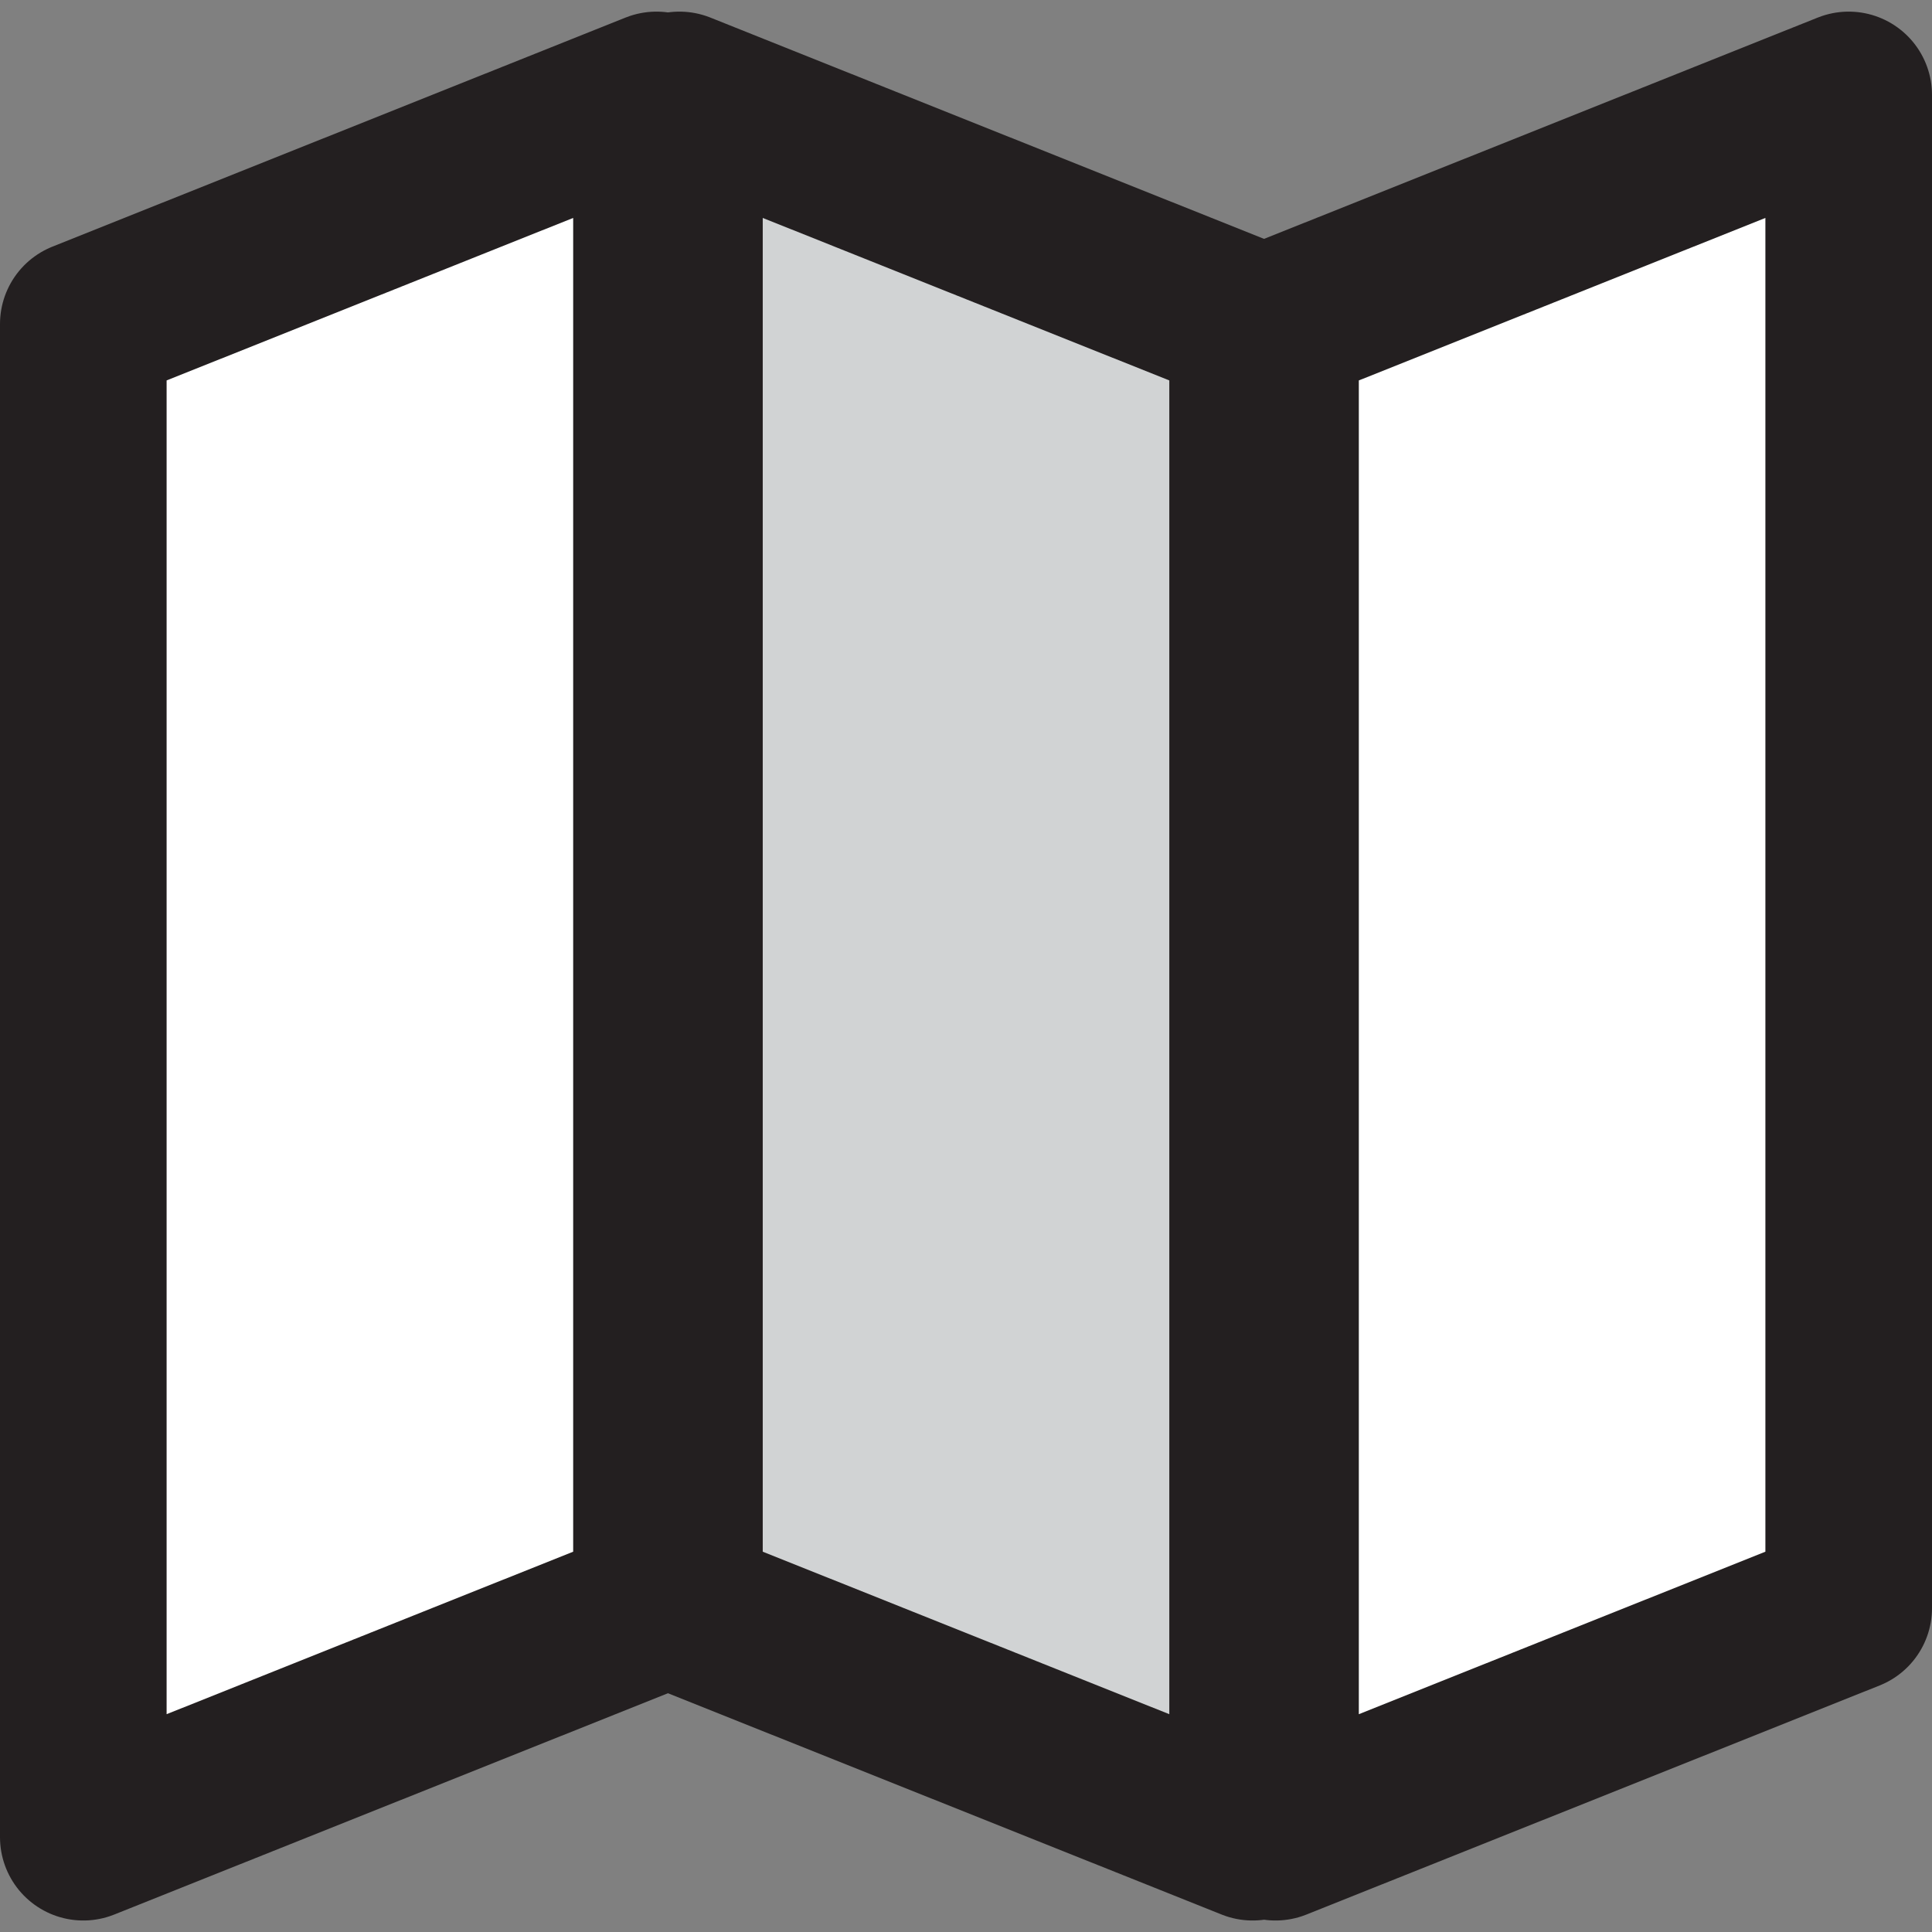
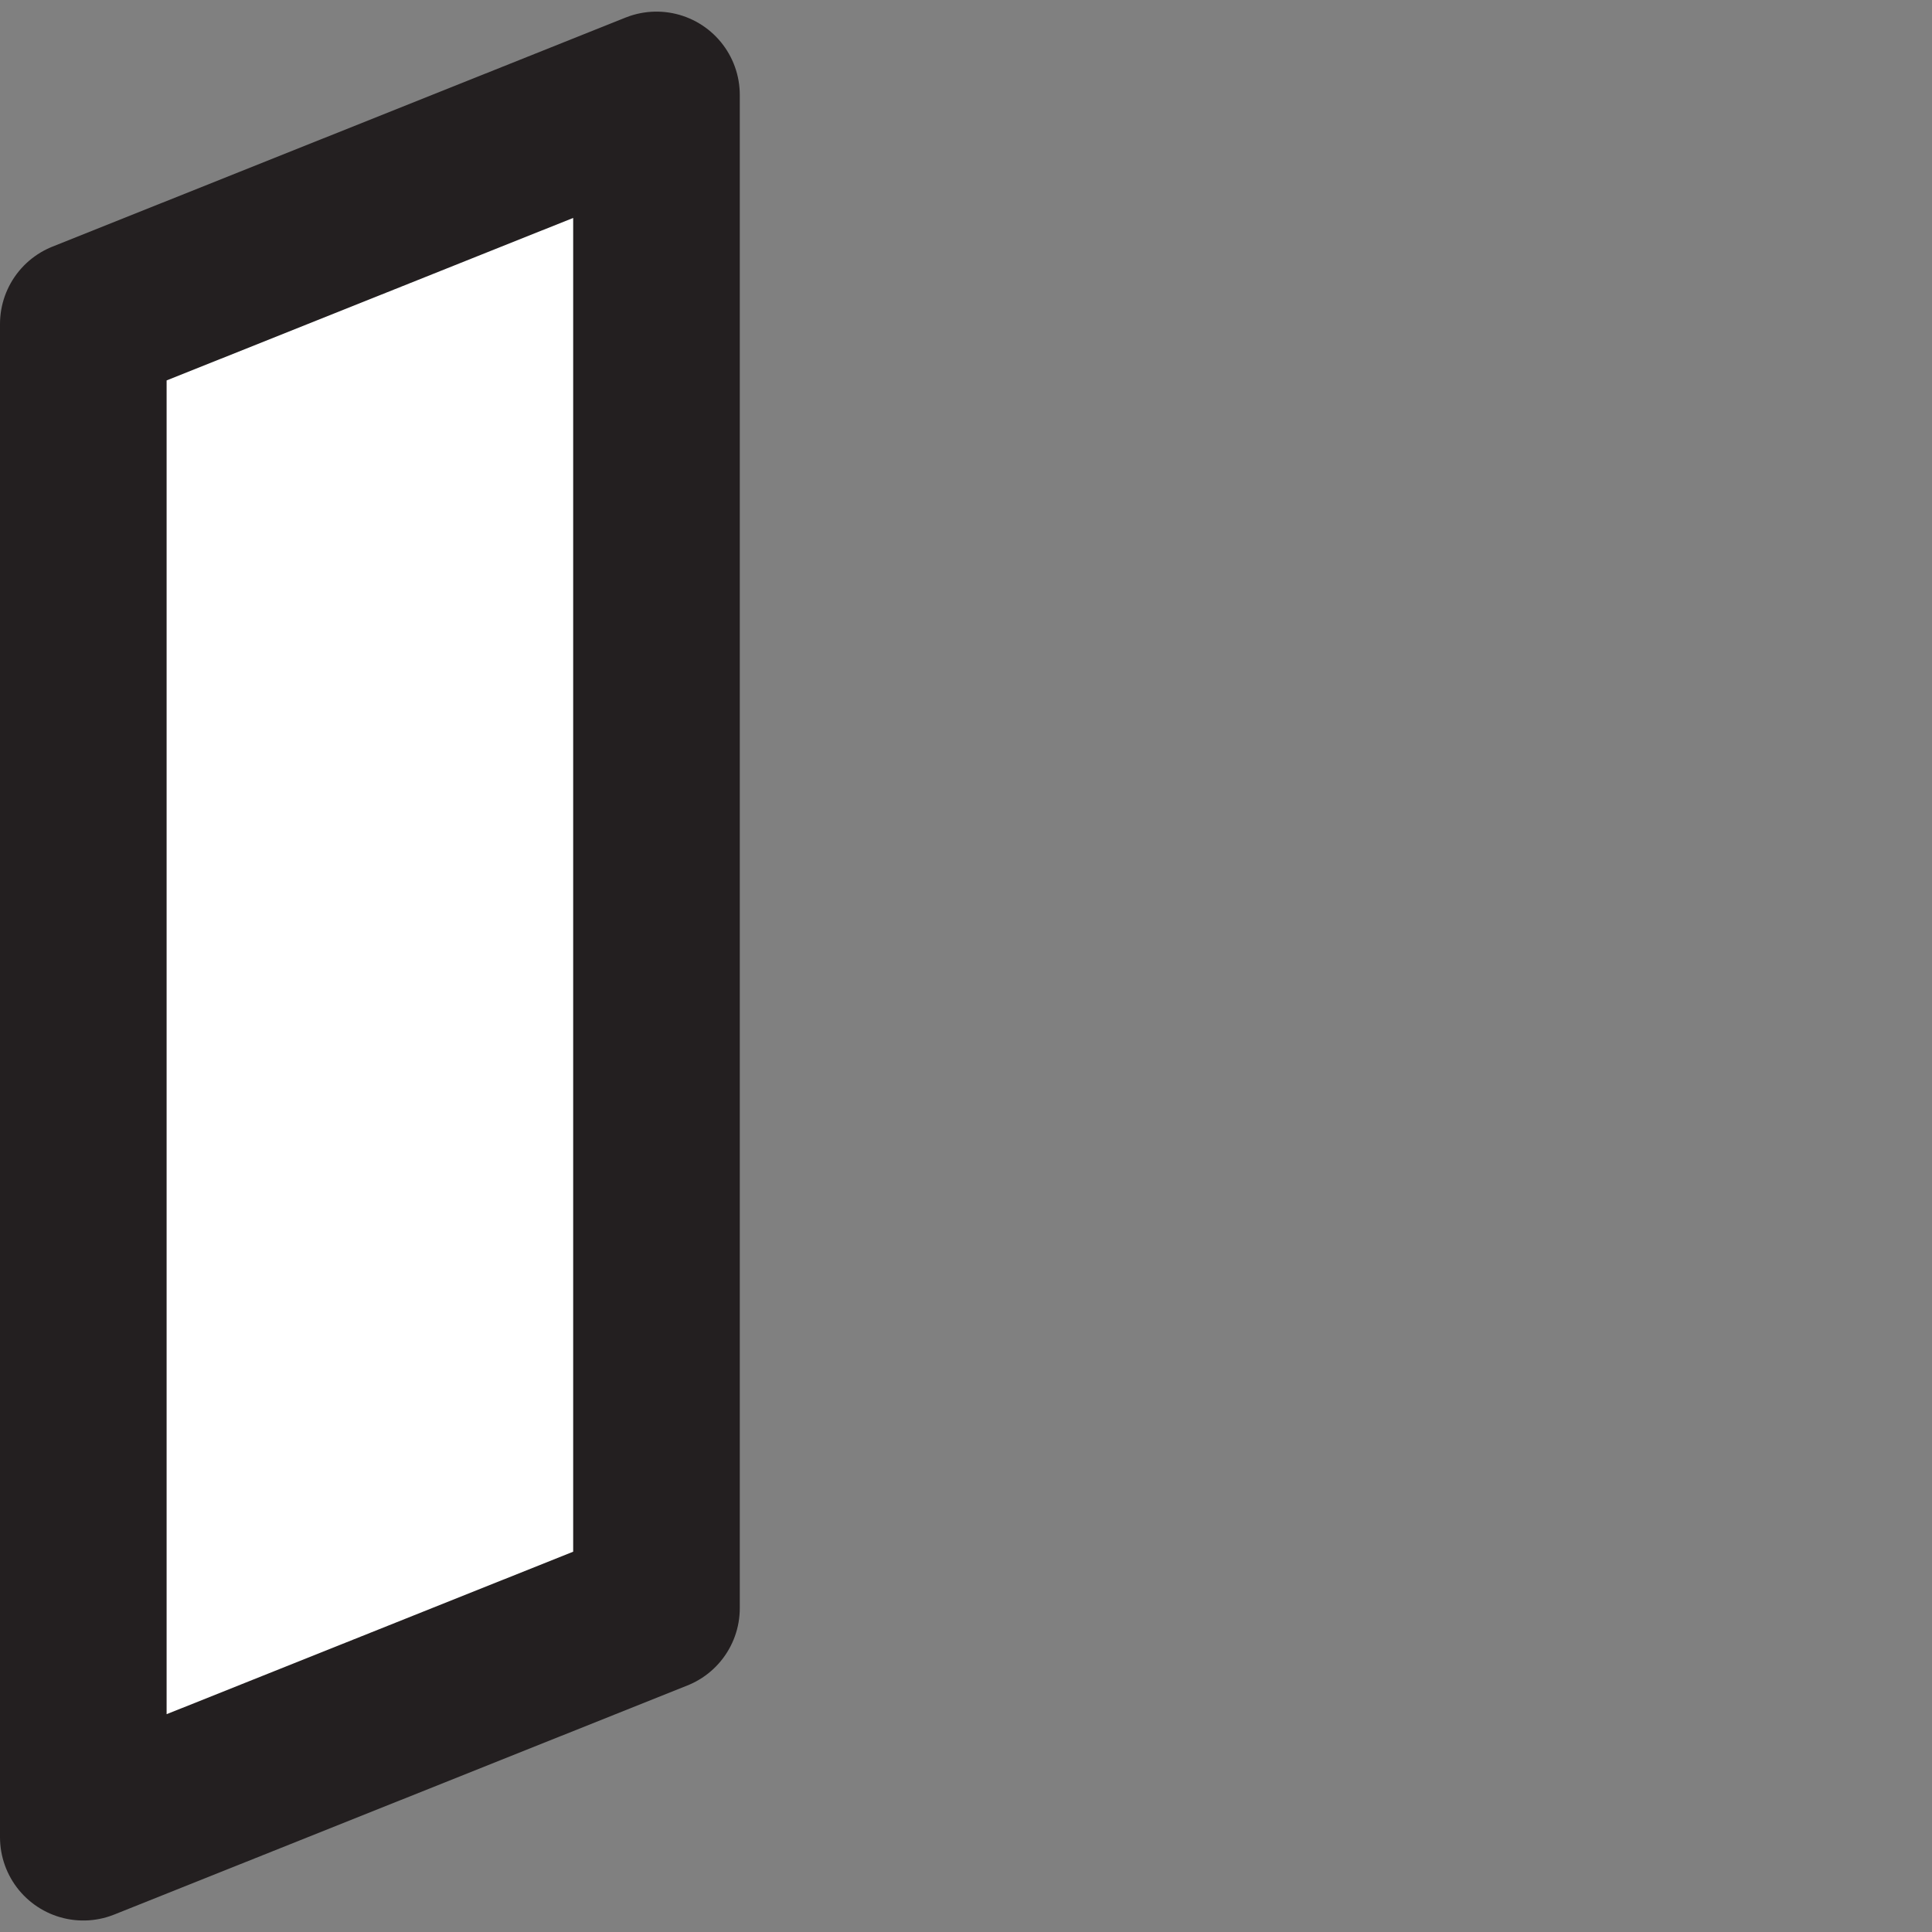
<svg xmlns="http://www.w3.org/2000/svg" width="800px" height="800px" viewBox="0 -0.28 46.384 46.384">
  <rect x="0" y="-0.28" width="46.384" height="46.384" fill="#808080" stroke="none" />
  <g id="Group_47" data-name="Group 47" transform="translate(-369.028 -1786.405)">
    <path id="Path_126" data-name="Path 126" d="M384.789,1824.733l-13.761,5.5v-36.329l13.761-5.5Z" fill="#ffffff" stroke="#231f20" stroke-linecap="round" stroke-linejoin="round" stroke-width="4" />
-     <path id="Path_127" data-name="Path 127" d="M413.412,1824.733l-13.761,5.5v-36.329l13.761-5.5Z" fill="#ffffff" stroke="#231f20" stroke-linecap="round" stroke-linejoin="round" stroke-width="4" />
-     <path id="Path_128" data-name="Path 128" d="M385.34,1824.733l13.761,5.5v-36.329l-13.761-5.5Z" fill="#d1d3d4" stroke="#231f20" stroke-linecap="round" stroke-linejoin="round" stroke-width="4" />
  </g>
</svg>